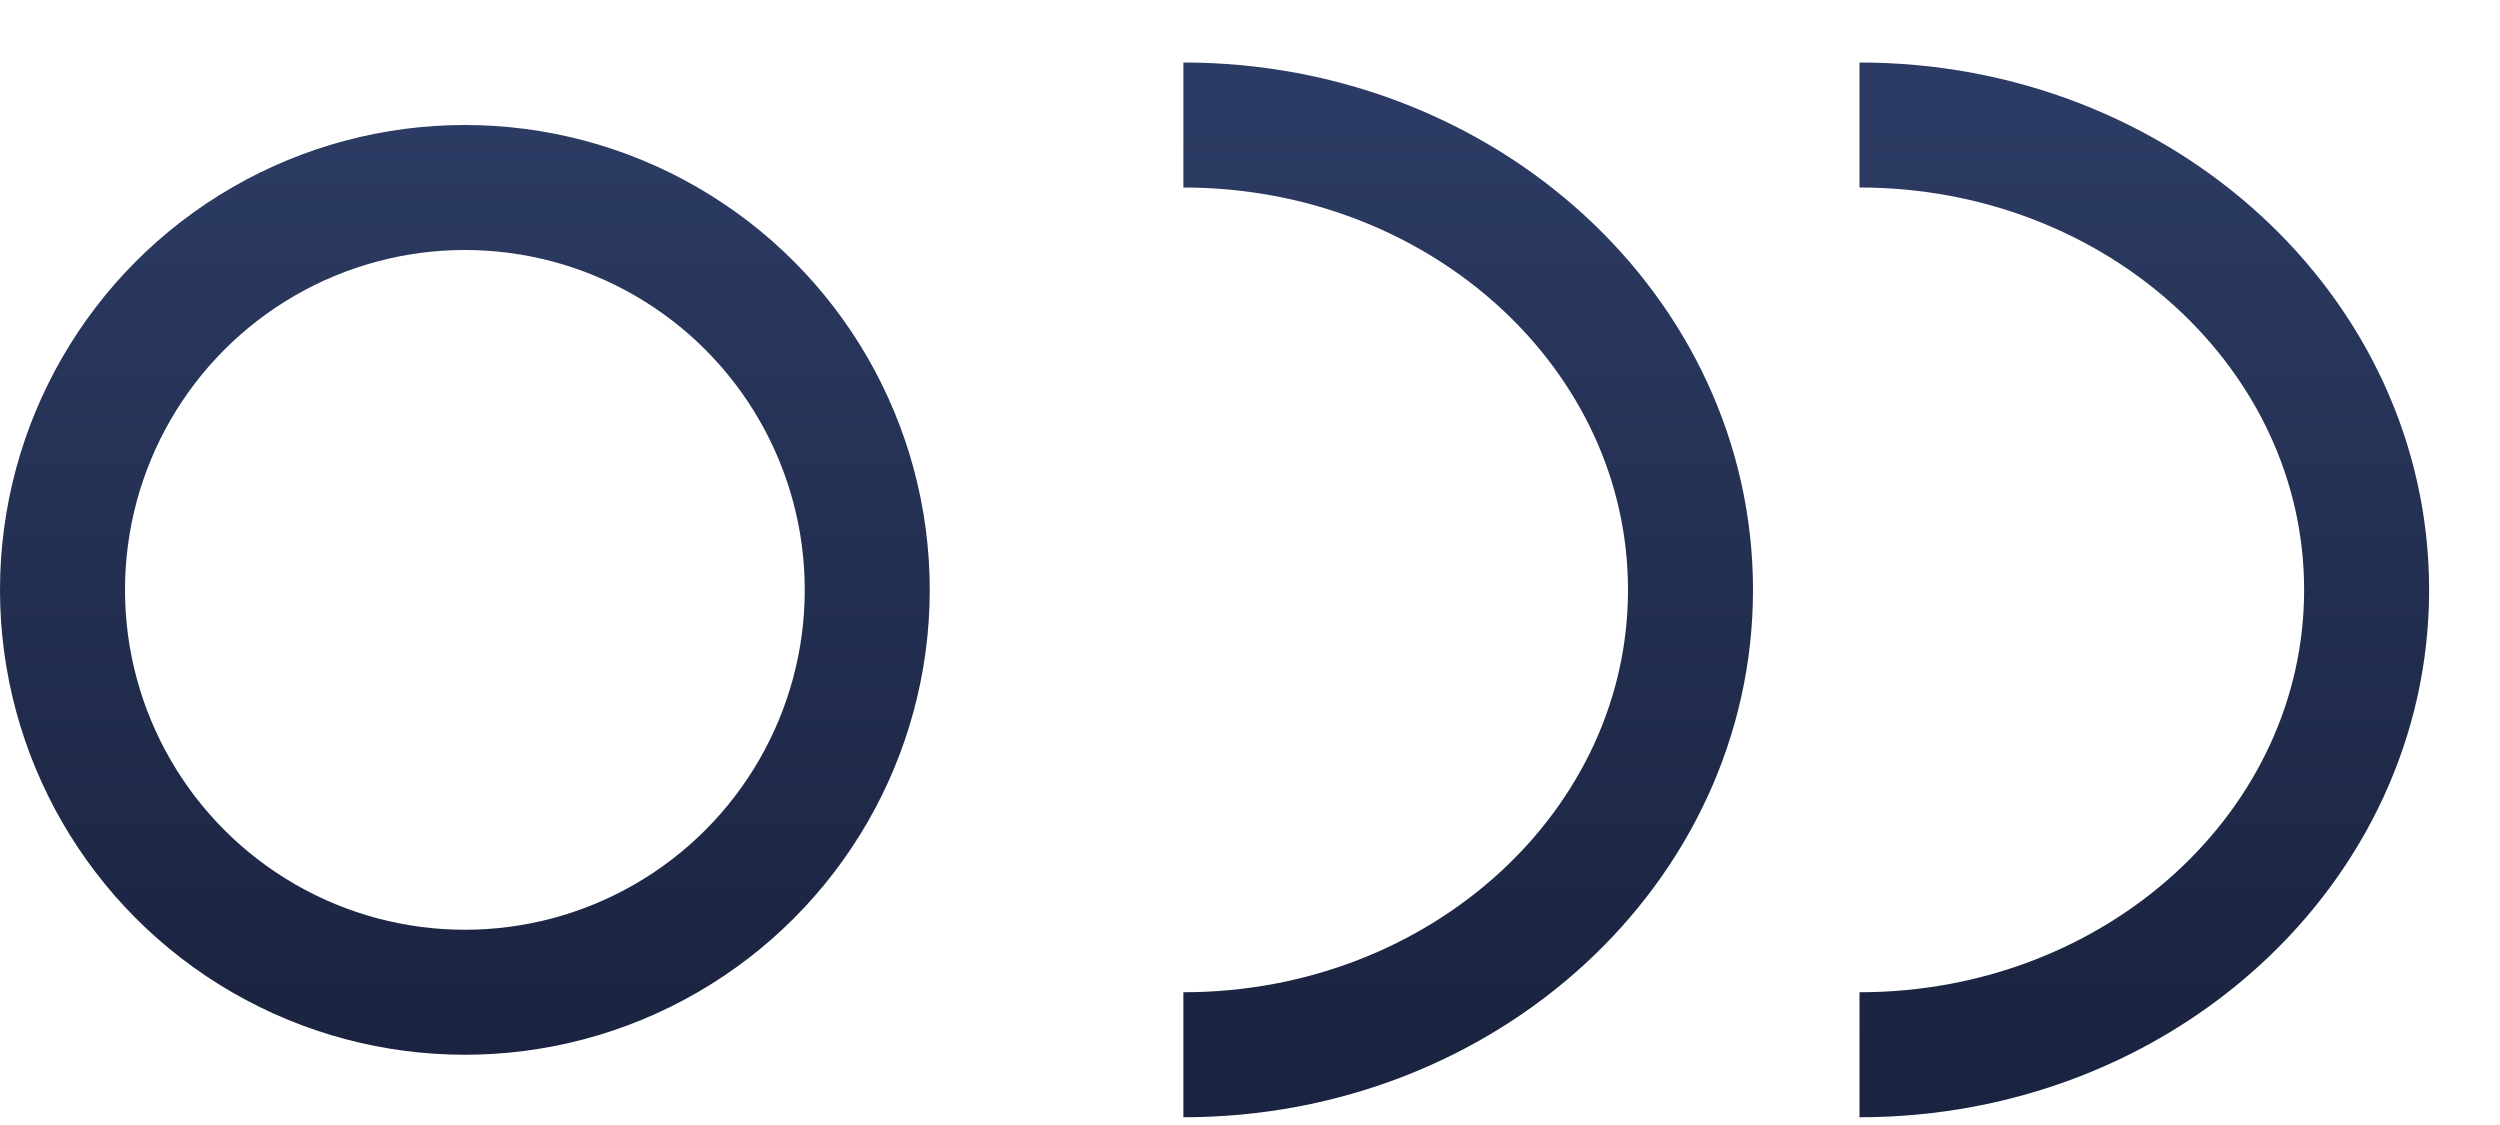
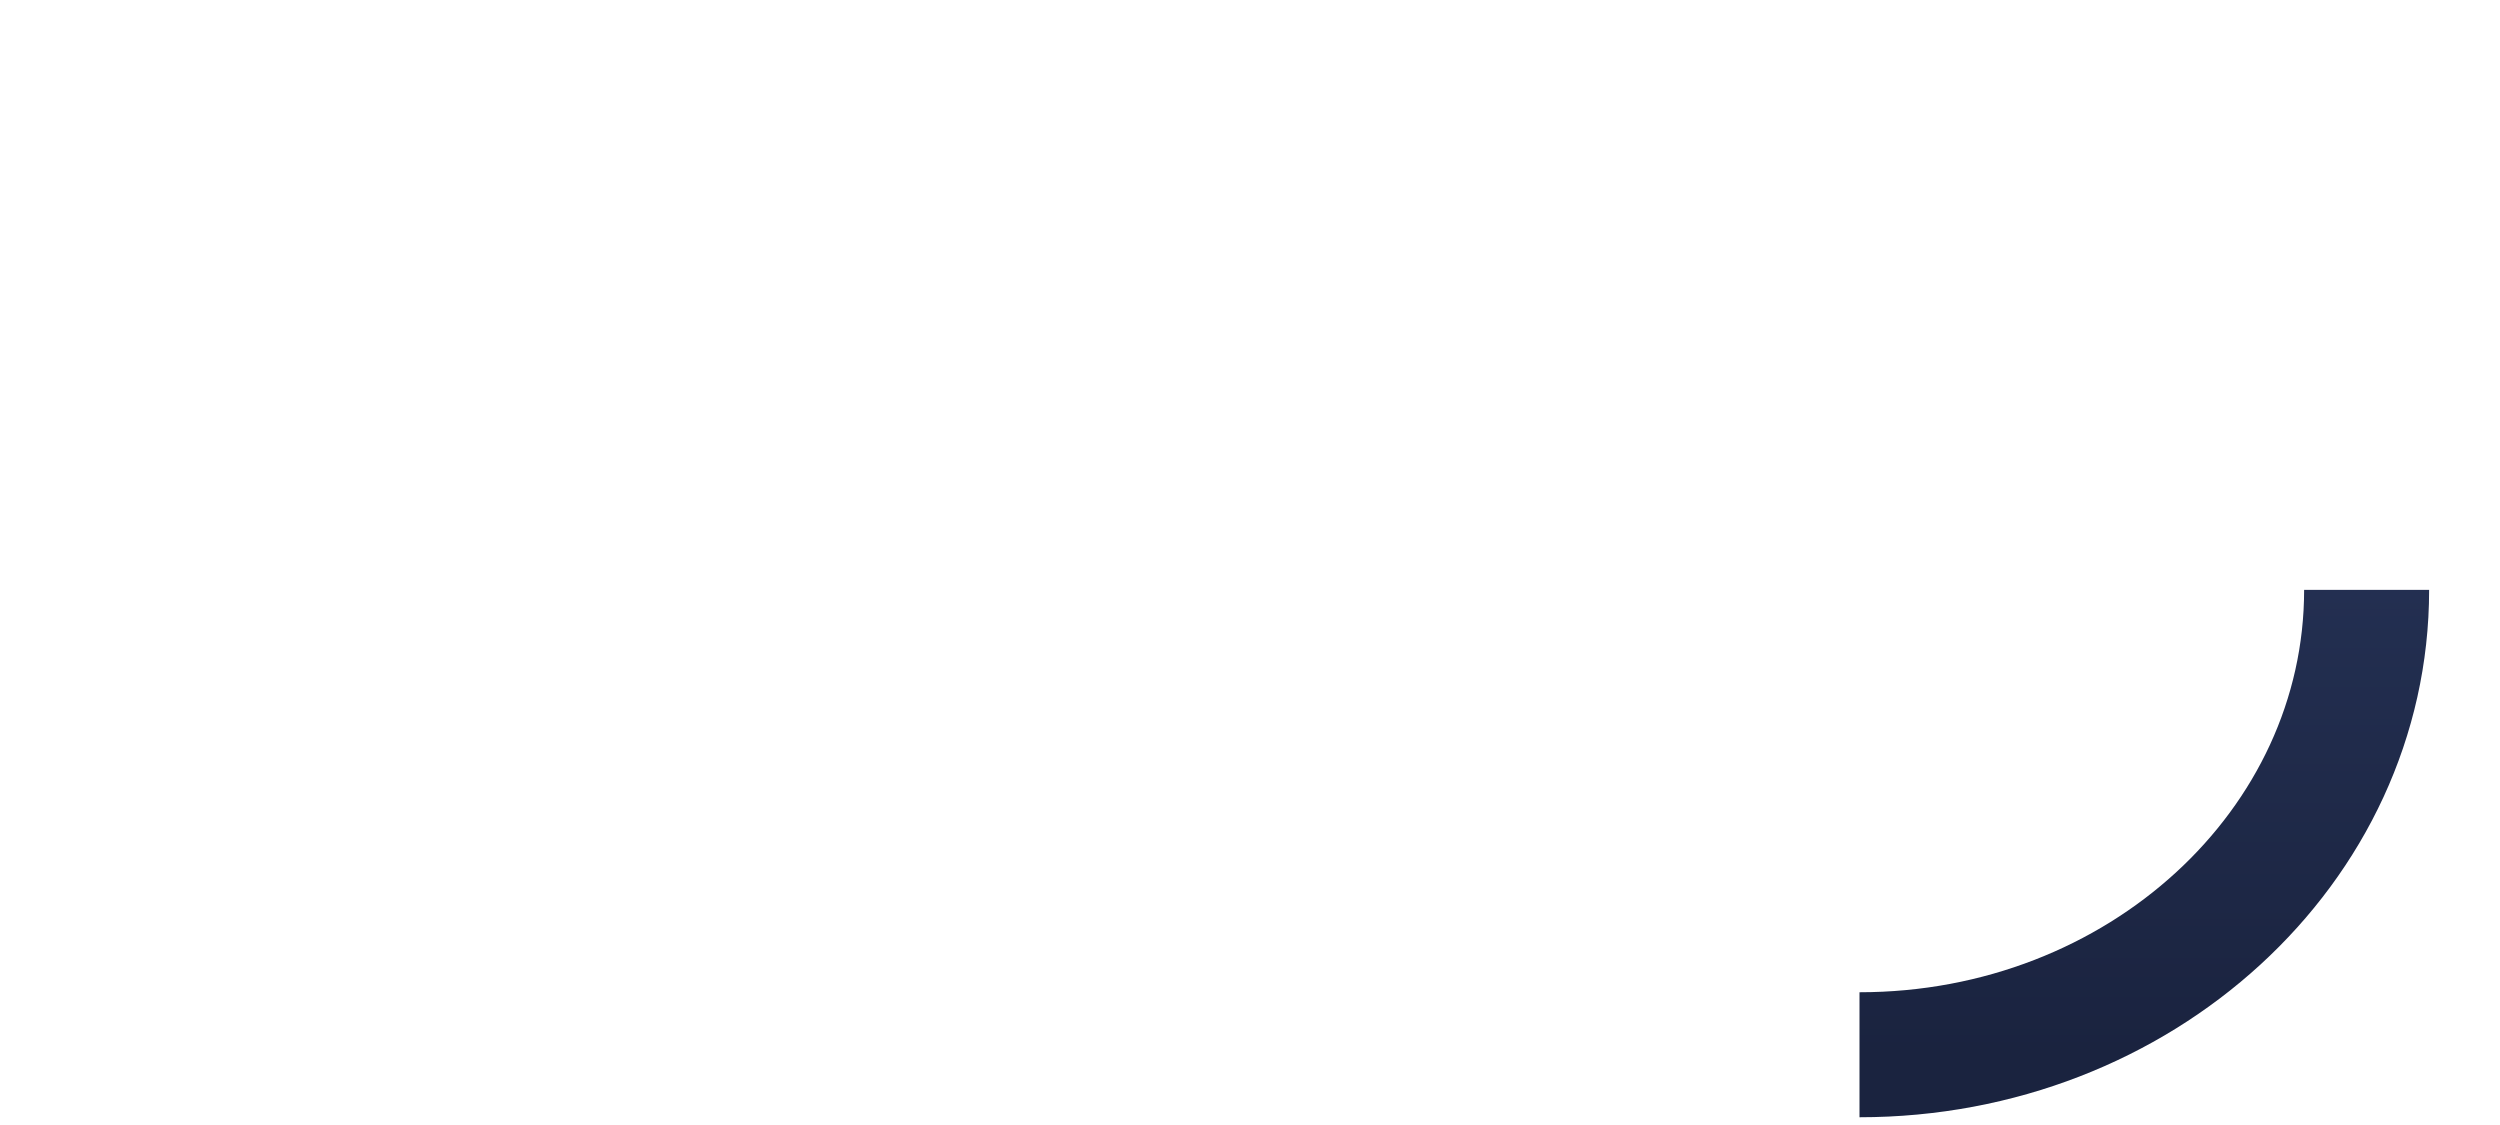
<svg xmlns="http://www.w3.org/2000/svg" width="20" height="9" viewBox="0 0 20 9" fill="none">
-   <circle cx="3.719" cy="4.719" r="3.219" stroke="url(#paint0_linear_325_236)" />
-   <path d="M9.467 8.438C11.707 8.438 13.524 6.773 13.524 4.719C13.524 2.665 11.707 1 9.467 1" stroke="url(#paint1_linear_325_236)" />
-   <path d="M14.876 8.438C17.117 8.438 18.933 6.773 18.933 4.719C18.933 2.665 17.117 1 14.876 1" stroke="url(#paint2_linear_325_236)" />
+   <path d="M14.876 8.438C17.117 8.438 18.933 6.773 18.933 4.719" stroke="url(#paint2_linear_325_236)" />
  <defs>
    <linearGradient id="paint0_linear_325_236" x1="3.719" y1="1" x2="3.719" y2="8.438" gradientUnits="userSpaceOnUse">
      <stop stop-color="#2C3B63" />
      <stop offset="1" stop-color="#1A233F" />
    </linearGradient>
    <linearGradient id="paint1_linear_325_236" x1="11.495" y1="1" x2="11.495" y2="8.438" gradientUnits="userSpaceOnUse">
      <stop stop-color="#2C3B63" />
      <stop offset="1" stop-color="#1A233F" />
    </linearGradient>
    <linearGradient id="paint2_linear_325_236" x1="16.904" y1="1" x2="16.904" y2="8.438" gradientUnits="userSpaceOnUse">
      <stop stop-color="#2C3B63" />
      <stop offset="1" stop-color="#1A233F" />
    </linearGradient>
  </defs>
</svg>